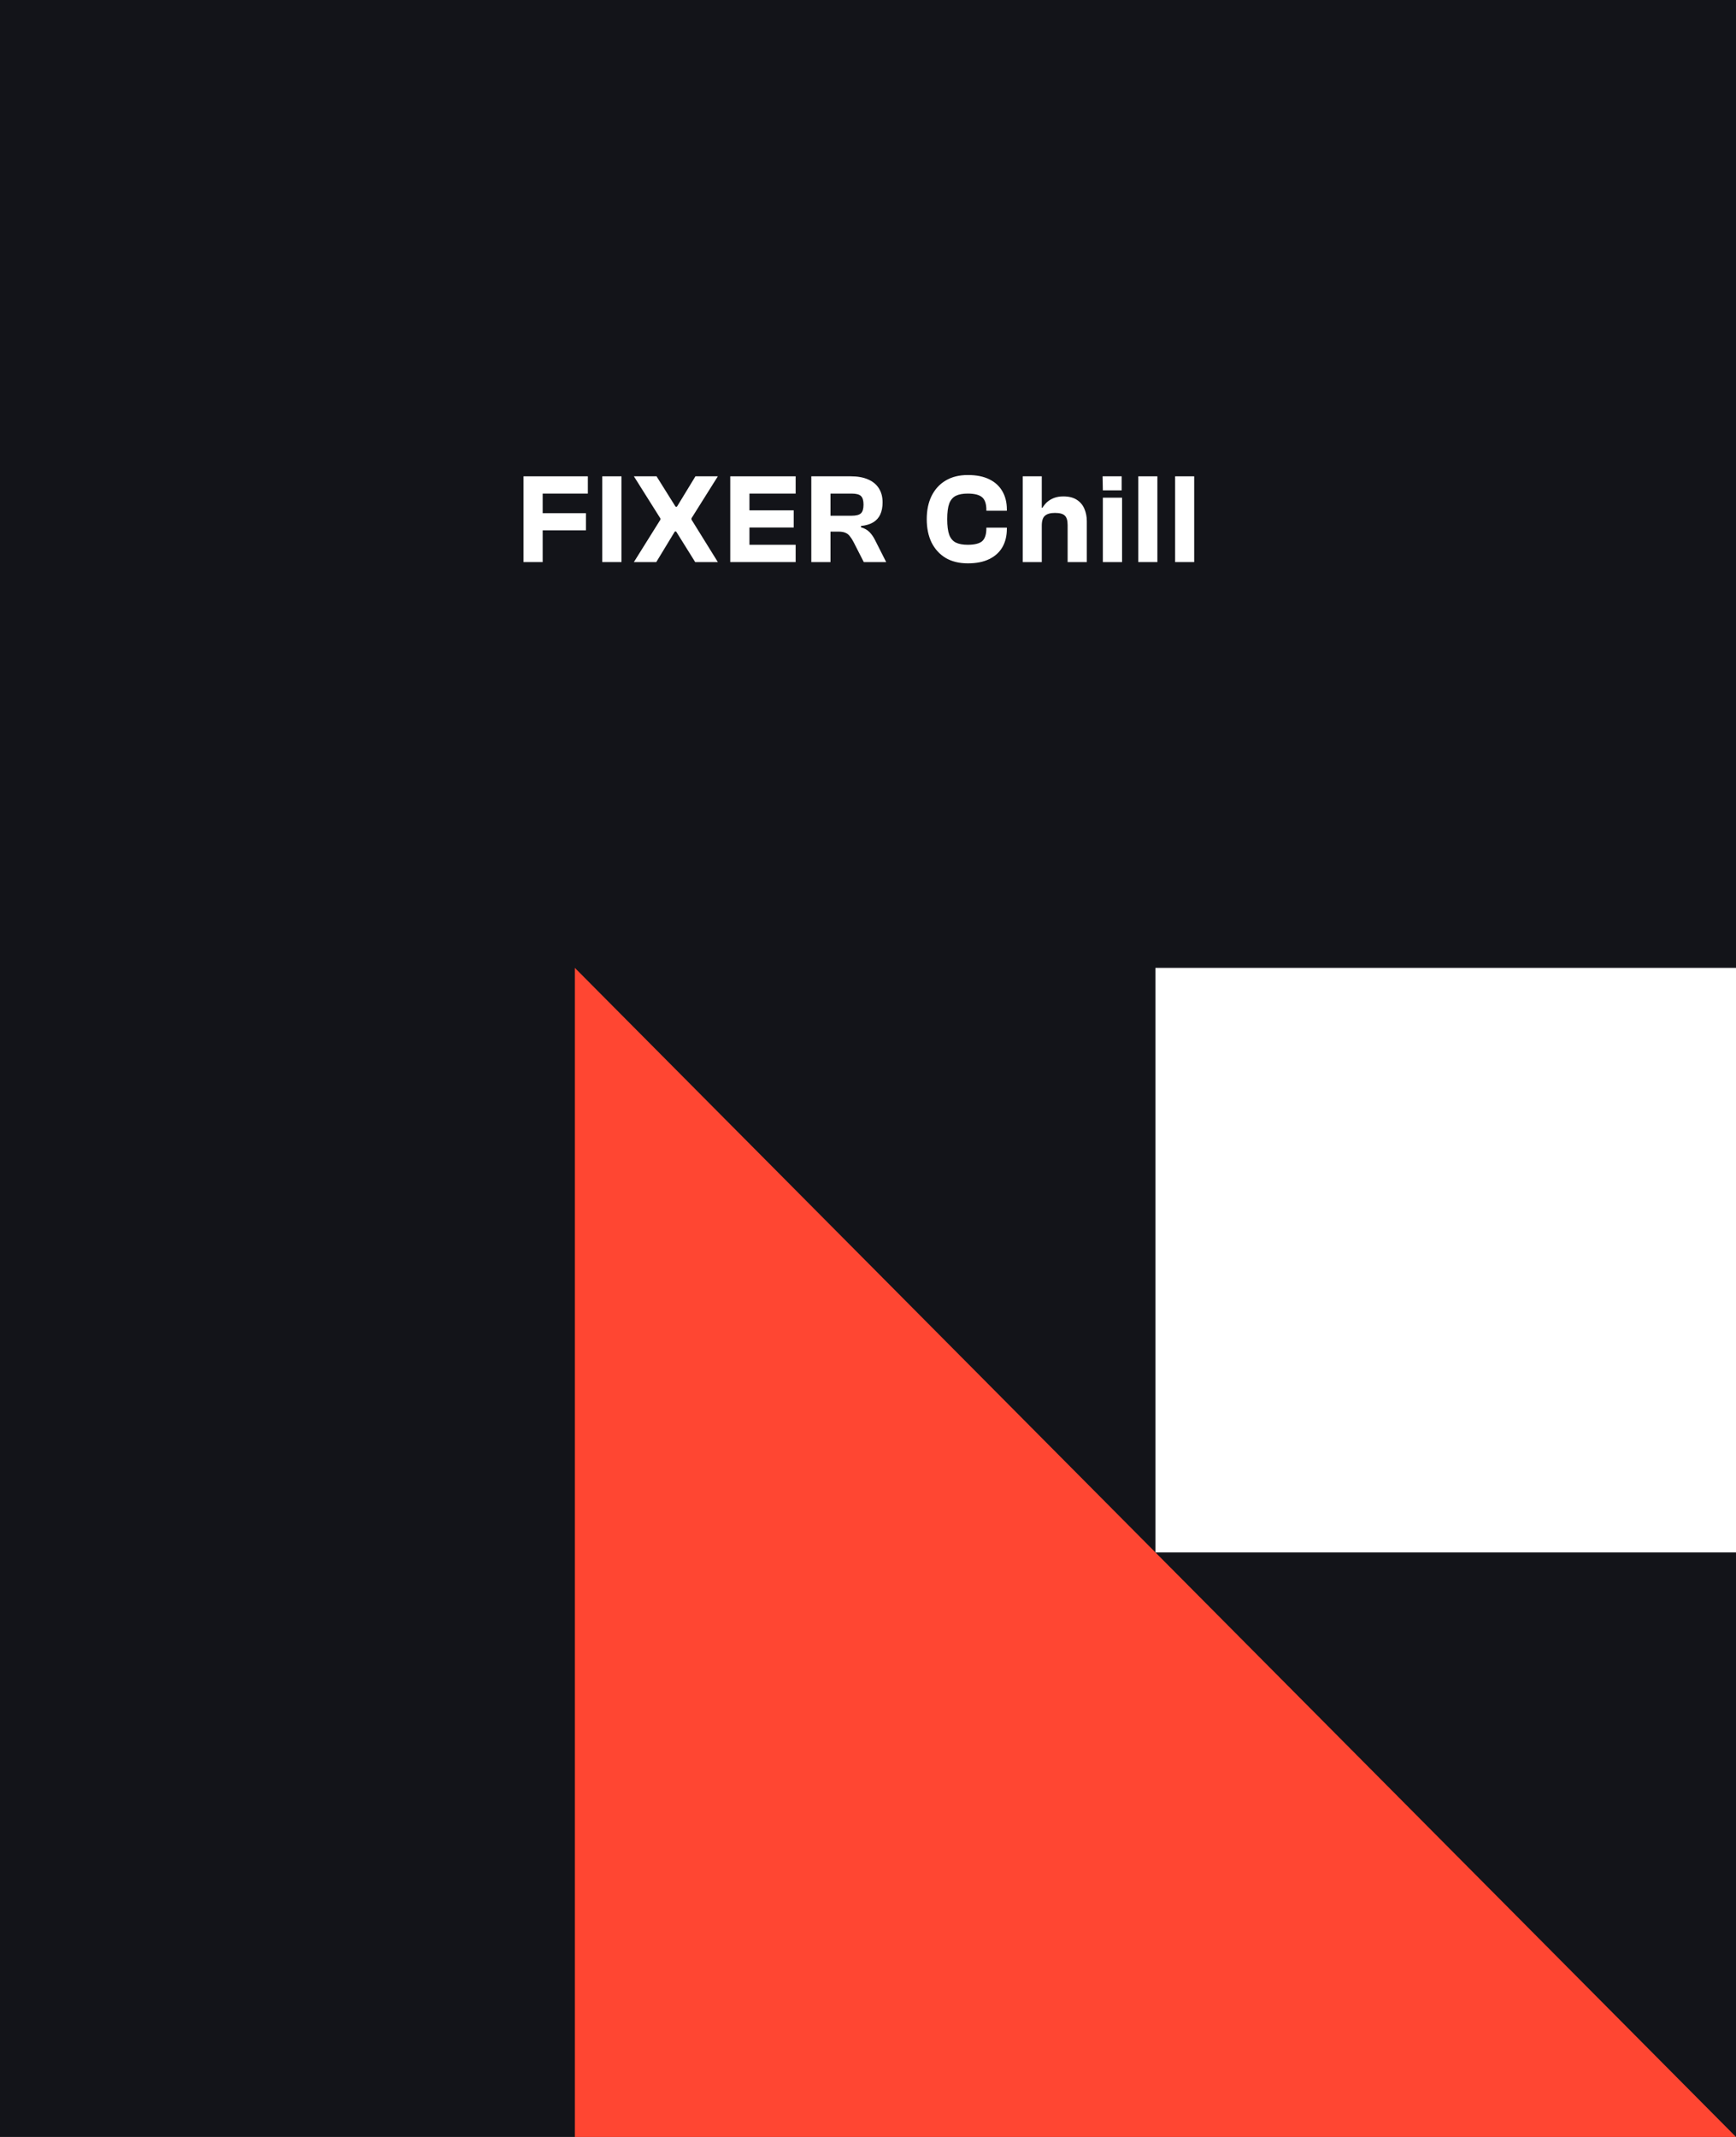
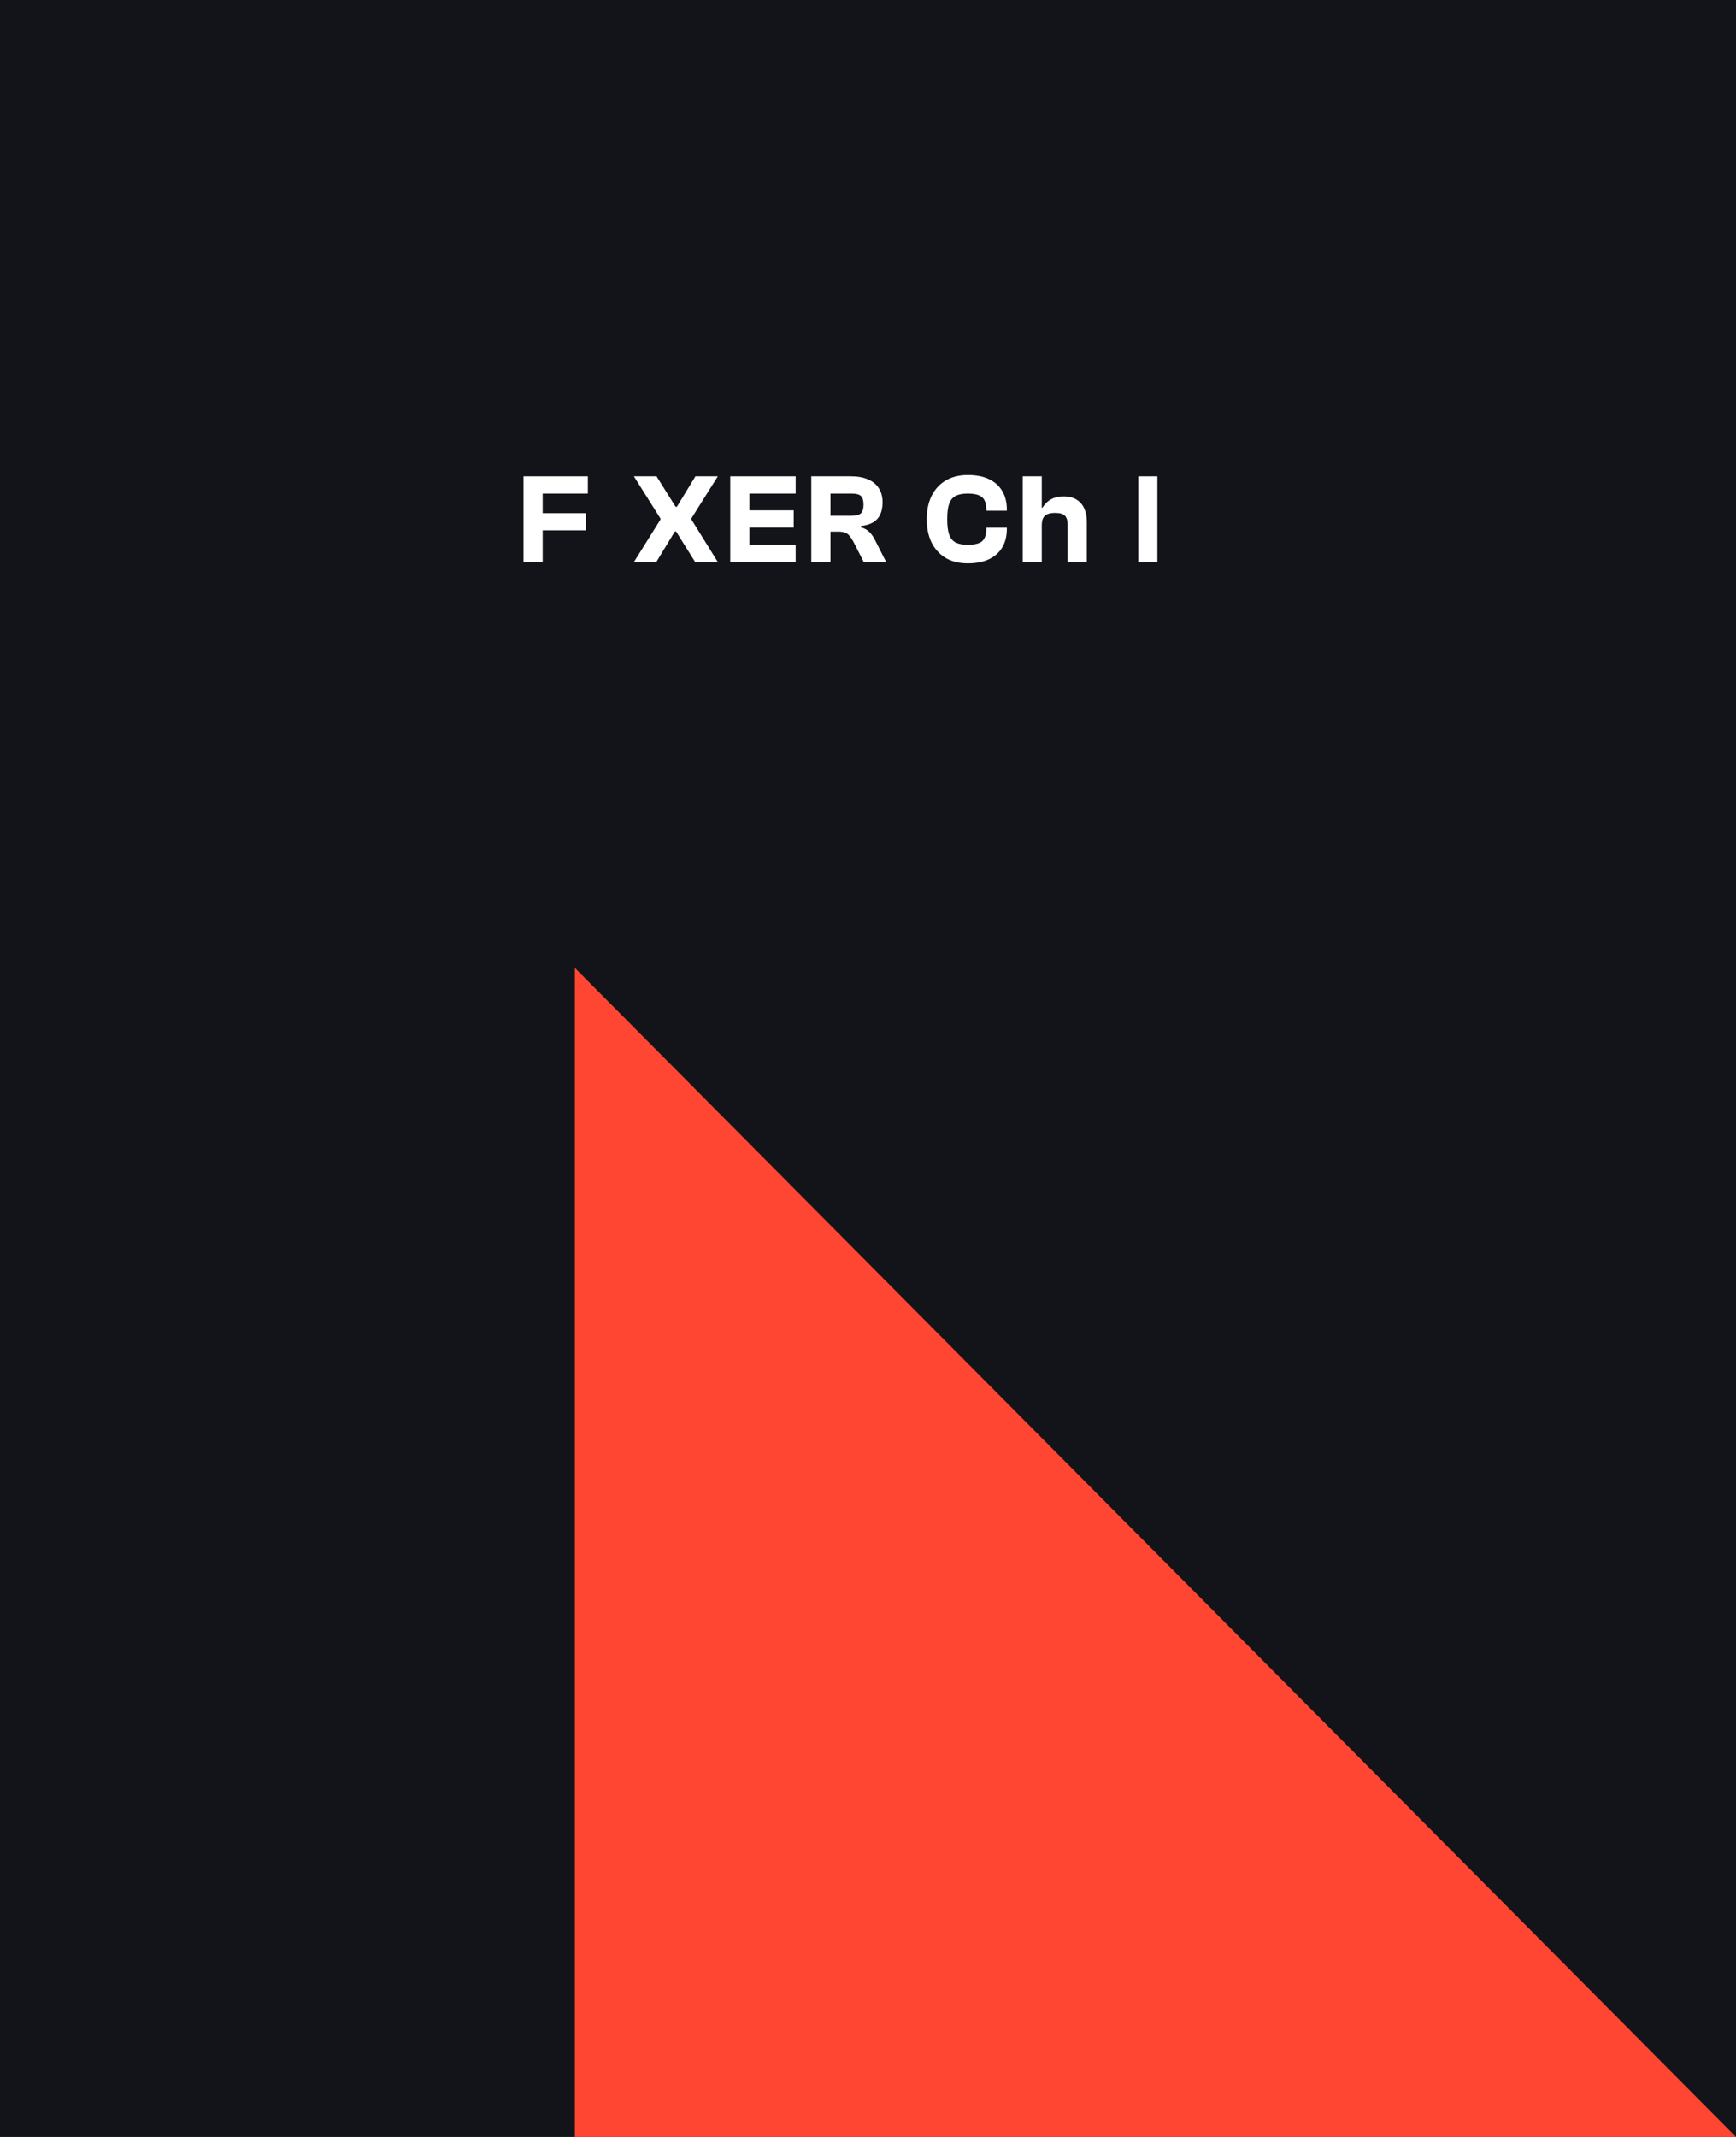
<svg xmlns="http://www.w3.org/2000/svg" width="312" height="384" viewBox="0 0 312 384" fill="none">
  <rect width="312" height="384" fill="#131419" />
  <path fill-rule="evenodd" clip-rule="evenodd" d="M103.312 173.922L312 383.999H103.312V173.922Z" fill="#FF4632" />
-   <rect x="207.656" y="173.922" width="104.344" height="105.039" fill="white" />
-   <path d="M214.624 101.001H211.197V85.591H214.624V101.001Z" fill="white" />
  <path d="M208.008 101.001H204.581V85.591H208.008V101.001Z" fill="white" />
-   <path d="M201.591 88.121H198.21L198.164 85.591H201.591V88.121ZM201.66 101.001H198.21V89.432H201.66V101.001Z" fill="white" />
  <path d="M195.327 101.001H191.877V94.354C191.877 93.556 191.716 92.997 191.394 92.675C191.072 92.338 190.474 92.169 189.6 92.169C188.787 92.169 188.189 92.338 187.806 92.675C187.423 92.997 187.231 93.595 187.231 94.469H186.794L186.656 91.226H187.369C187.584 90.858 187.86 90.52 188.197 90.214C188.55 89.907 188.964 89.662 189.439 89.478C189.93 89.294 190.482 89.202 191.095 89.202C192.092 89.202 192.897 89.401 193.51 89.8C194.139 90.198 194.599 90.743 194.89 91.433C195.181 92.108 195.327 92.851 195.327 93.664V101.001ZM187.231 101.001H183.804V85.591H187.231V101.001Z" fill="white" />
  <path d="M173.94 101.23C172.392 101.23 171.065 100.908 169.961 100.264C168.873 99.605 168.029 98.685 167.431 97.504C166.849 96.308 166.557 94.905 166.557 93.295C166.557 91.685 166.849 90.29 167.431 89.109C168.029 87.913 168.873 86.993 169.961 86.349C171.065 85.69 172.392 85.36 173.94 85.36C175.474 85.36 176.754 85.613 177.781 86.119C178.824 86.625 179.614 87.346 180.15 88.281C180.687 89.201 180.955 90.298 180.955 91.57V91.777H177.275V91.662C177.275 90.558 177.022 89.792 176.516 89.362C176.01 88.918 175.144 88.695 173.917 88.695C173.043 88.695 172.338 88.826 171.801 89.086C171.265 89.347 170.866 89.807 170.605 90.466C170.36 91.126 170.237 92.069 170.237 93.295C170.237 94.507 170.36 95.45 170.605 96.124C170.866 96.784 171.265 97.244 171.801 97.504C172.338 97.765 173.043 97.895 173.917 97.895C175.144 97.895 176.01 97.681 176.516 97.251C177.022 96.807 177.275 96.032 177.275 94.928V94.813H180.955V95.02C180.955 96.293 180.687 97.397 180.15 98.332C179.614 99.252 178.824 99.965 177.781 100.471C176.754 100.977 175.474 101.23 173.94 101.23Z" fill="white" />
  <path d="M149.26 101.001H145.81V85.591H152.894C154.121 85.591 155.156 85.775 155.999 86.143C156.858 86.511 157.51 87.047 157.954 87.753C158.399 88.443 158.621 89.286 158.621 90.283C158.621 91.111 158.483 91.832 158.207 92.445C157.931 93.043 157.502 93.518 156.919 93.871C156.352 94.208 155.624 94.423 154.734 94.515V94.745C155.394 94.944 155.915 95.243 156.298 95.642C156.682 96.04 157.019 96.539 157.31 97.137L159.265 101.001H155.24L153.423 97.436C153.193 96.991 152.963 96.631 152.733 96.355C152.519 96.064 152.25 95.856 151.928 95.734C151.622 95.596 151.192 95.527 150.64 95.527H149.26V101.001ZM149.26 88.696V92.675H153.055C153.868 92.675 154.428 92.529 154.734 92.238C155.041 91.947 155.194 91.425 155.194 90.674C155.194 89.938 155.041 89.424 154.734 89.133C154.428 88.841 153.868 88.696 153.055 88.696H149.26Z" fill="white" />
  <path d="M134.694 101.001H131.244V85.591H134.694V101.001ZM142.997 101.001H132.21V97.896H142.997V101.001ZM142.652 94.791H132.21V91.709H142.652V94.791ZM142.997 88.696H132.21V85.591H142.997V88.696Z" fill="white" />
  <path d="M117.95 101.001H113.924L118.686 93.388V93.158L113.924 85.591H117.996L121.423 91.065H121.653L124.988 85.591H129.013L124.274 93.135V93.365L129.013 101.001H124.942L121.514 95.504H121.285L117.95 101.001Z" fill="white" />
-   <path d="M111.693 101.001H108.243V85.591H111.693V101.001Z" fill="white" />
  <path d="M97.531 101.001H94.081V85.591H97.531V101.001ZM105.305 95.297H95.047V92.215H105.305V95.297ZM105.65 88.696H95.047V85.591H105.65V88.696Z" fill="white" />
</svg>